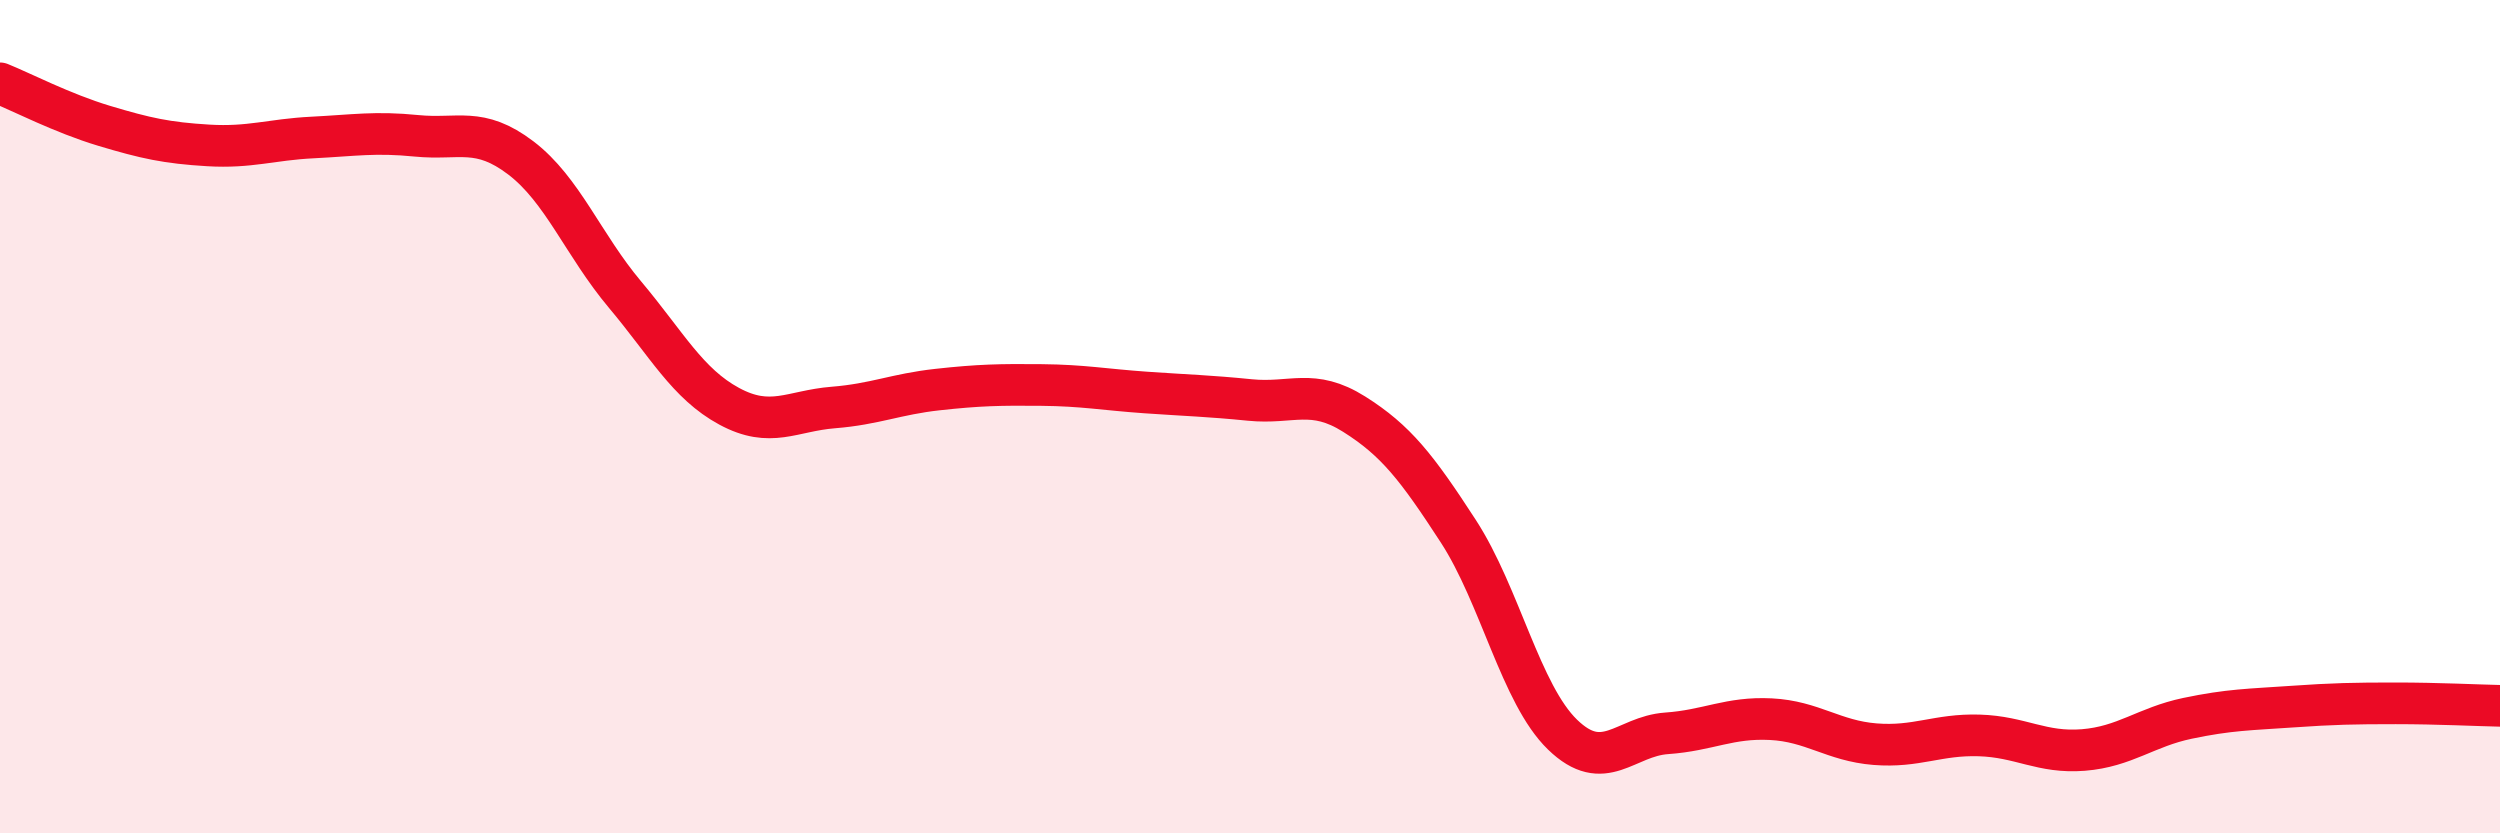
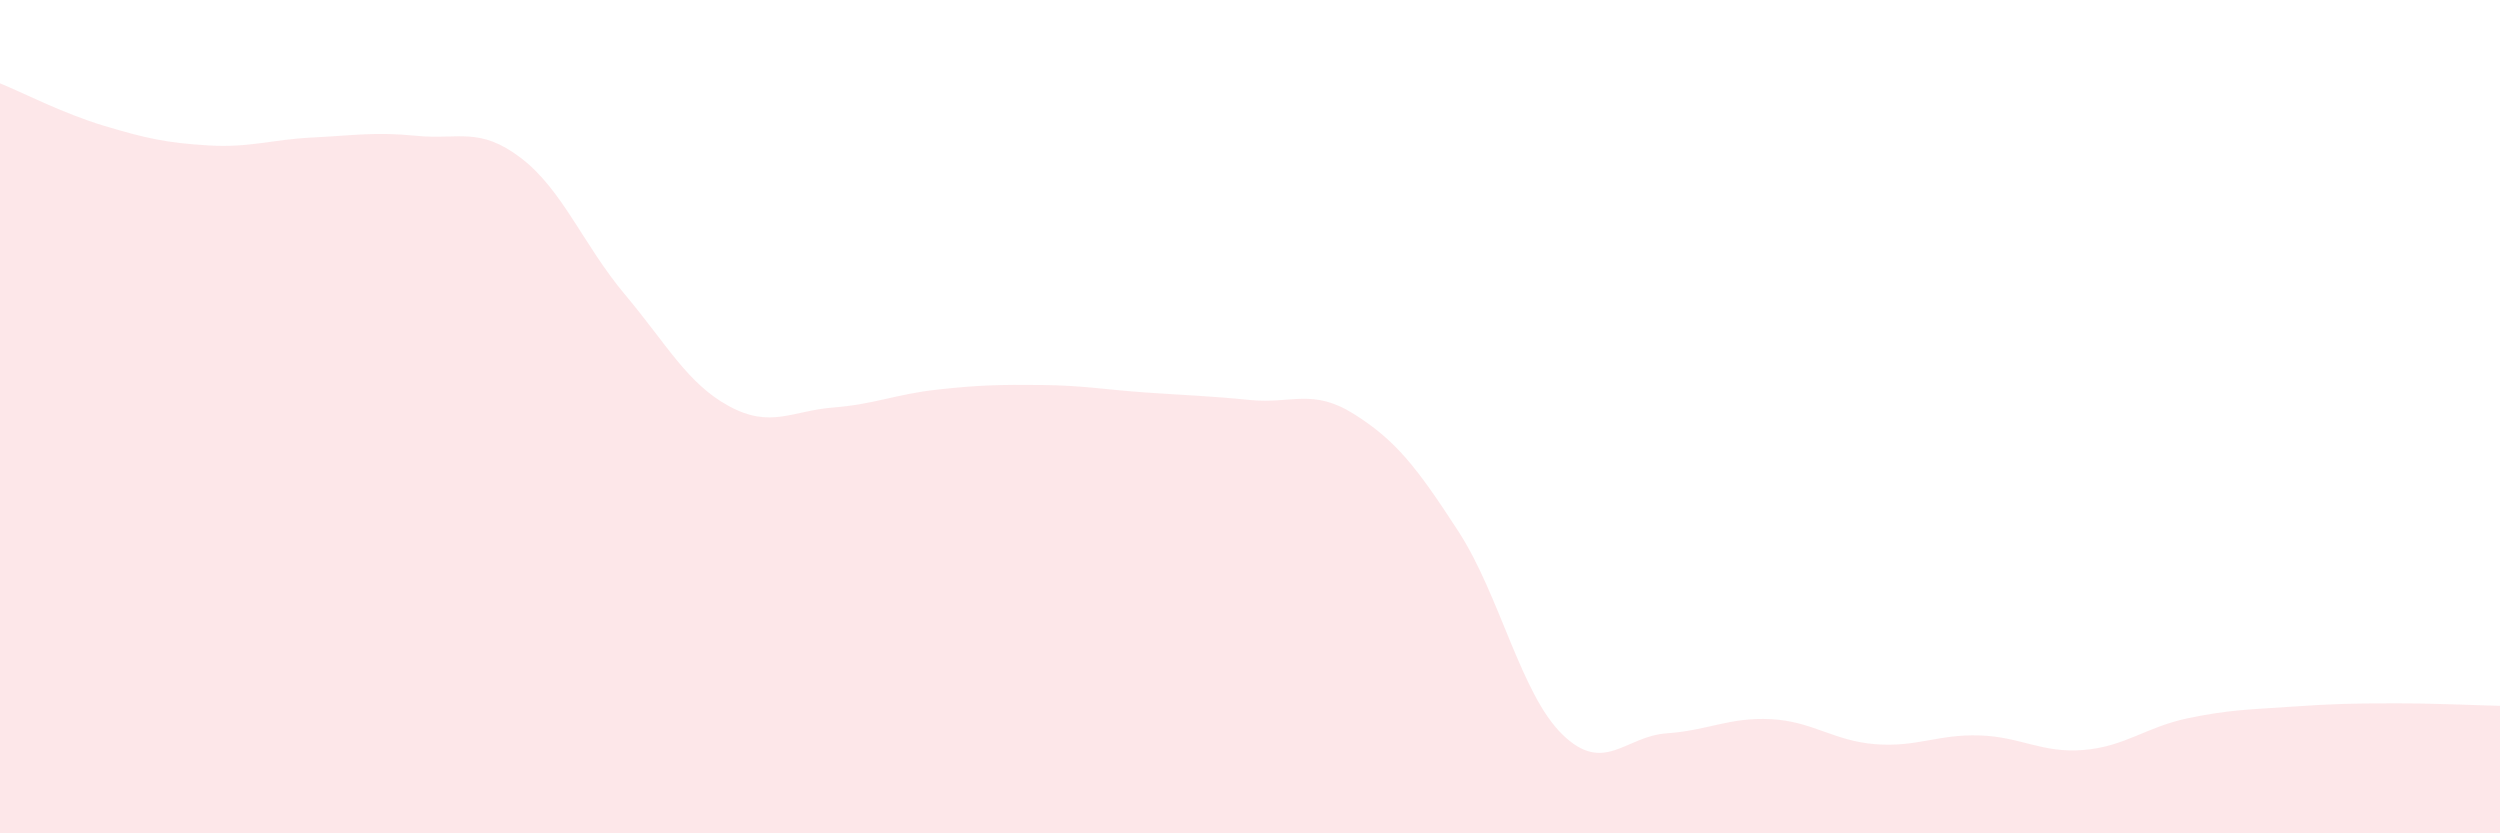
<svg xmlns="http://www.w3.org/2000/svg" width="60" height="20" viewBox="0 0 60 20">
  <path d="M 0,2 C 0.5,2.2 1.5,2.72 2.5,3.02 C 3.5,3.32 4,3.43 5,3.49 C 6,3.55 6.5,3.35 7.5,3.3 C 8.5,3.25 9,3.16 10,3.26 C 11,3.36 11.5,3.03 12.5,3.79 C 13.5,4.55 14,5.88 15,7.07 C 16,8.26 16.5,9.21 17.5,9.75 C 18.5,10.29 19,9.86 20,9.78 C 21,9.7 21.5,9.46 22.5,9.35 C 23.5,9.24 24,9.23 25,9.24 C 26,9.25 26.5,9.35 27.5,9.42 C 28.5,9.49 29,9.5 30,9.6 C 31,9.7 31.5,9.31 32.5,9.94 C 33.5,10.57 34,11.21 35,12.75 C 36,14.29 36.5,16.66 37.5,17.63 C 38.5,18.6 39,17.67 40,17.6 C 41,17.53 41.5,17.21 42.5,17.26 C 43.5,17.31 44,17.78 45,17.86 C 46,17.94 46.5,17.62 47.5,17.65 C 48.5,17.68 49,18.08 50,18 C 51,17.92 51.5,17.45 52.5,17.24 C 53.5,17.03 54,17.03 55,16.96 C 56,16.89 56.5,16.88 57.5,16.88 C 58.5,16.88 59.5,16.93 60,16.94L60 20L0 20Z" fill="#EB0A25" opacity="0.1" stroke-linecap="round" stroke-linejoin="round" />
-   <path d="M 0,2 C 0.5,2.2 1.5,2.72 2.5,3.02 C 3.5,3.32 4,3.43 5,3.49 C 6,3.55 6.5,3.35 7.5,3.3 C 8.5,3.25 9,3.16 10,3.26 C 11,3.36 11.5,3.03 12.5,3.79 C 13.5,4.55 14,5.88 15,7.07 C 16,8.26 16.5,9.21 17.5,9.75 C 18.5,10.29 19,9.86 20,9.78 C 21,9.7 21.5,9.46 22.5,9.35 C 23.5,9.24 24,9.23 25,9.24 C 26,9.25 26.5,9.35 27.5,9.42 C 28.5,9.49 29,9.5 30,9.6 C 31,9.7 31.5,9.31 32.5,9.94 C 33.5,10.57 34,11.21 35,12.75 C 36,14.29 36.5,16.66 37.5,17.63 C 38.5,18.6 39,17.67 40,17.6 C 41,17.53 41.5,17.21 42.5,17.26 C 43.5,17.31 44,17.78 45,17.86 C 46,17.94 46.5,17.62 47.5,17.65 C 48.5,17.68 49,18.08 50,18 C 51,17.92 51.5,17.45 52.5,17.24 C 53.5,17.03 54,17.03 55,16.96 C 56,16.89 56.5,16.88 57.5,16.88 C 58.5,16.88 59.5,16.93 60,16.94" stroke="#EB0A25" stroke-width="1" fill="none" stroke-linecap="round" stroke-linejoin="round" />
</svg>